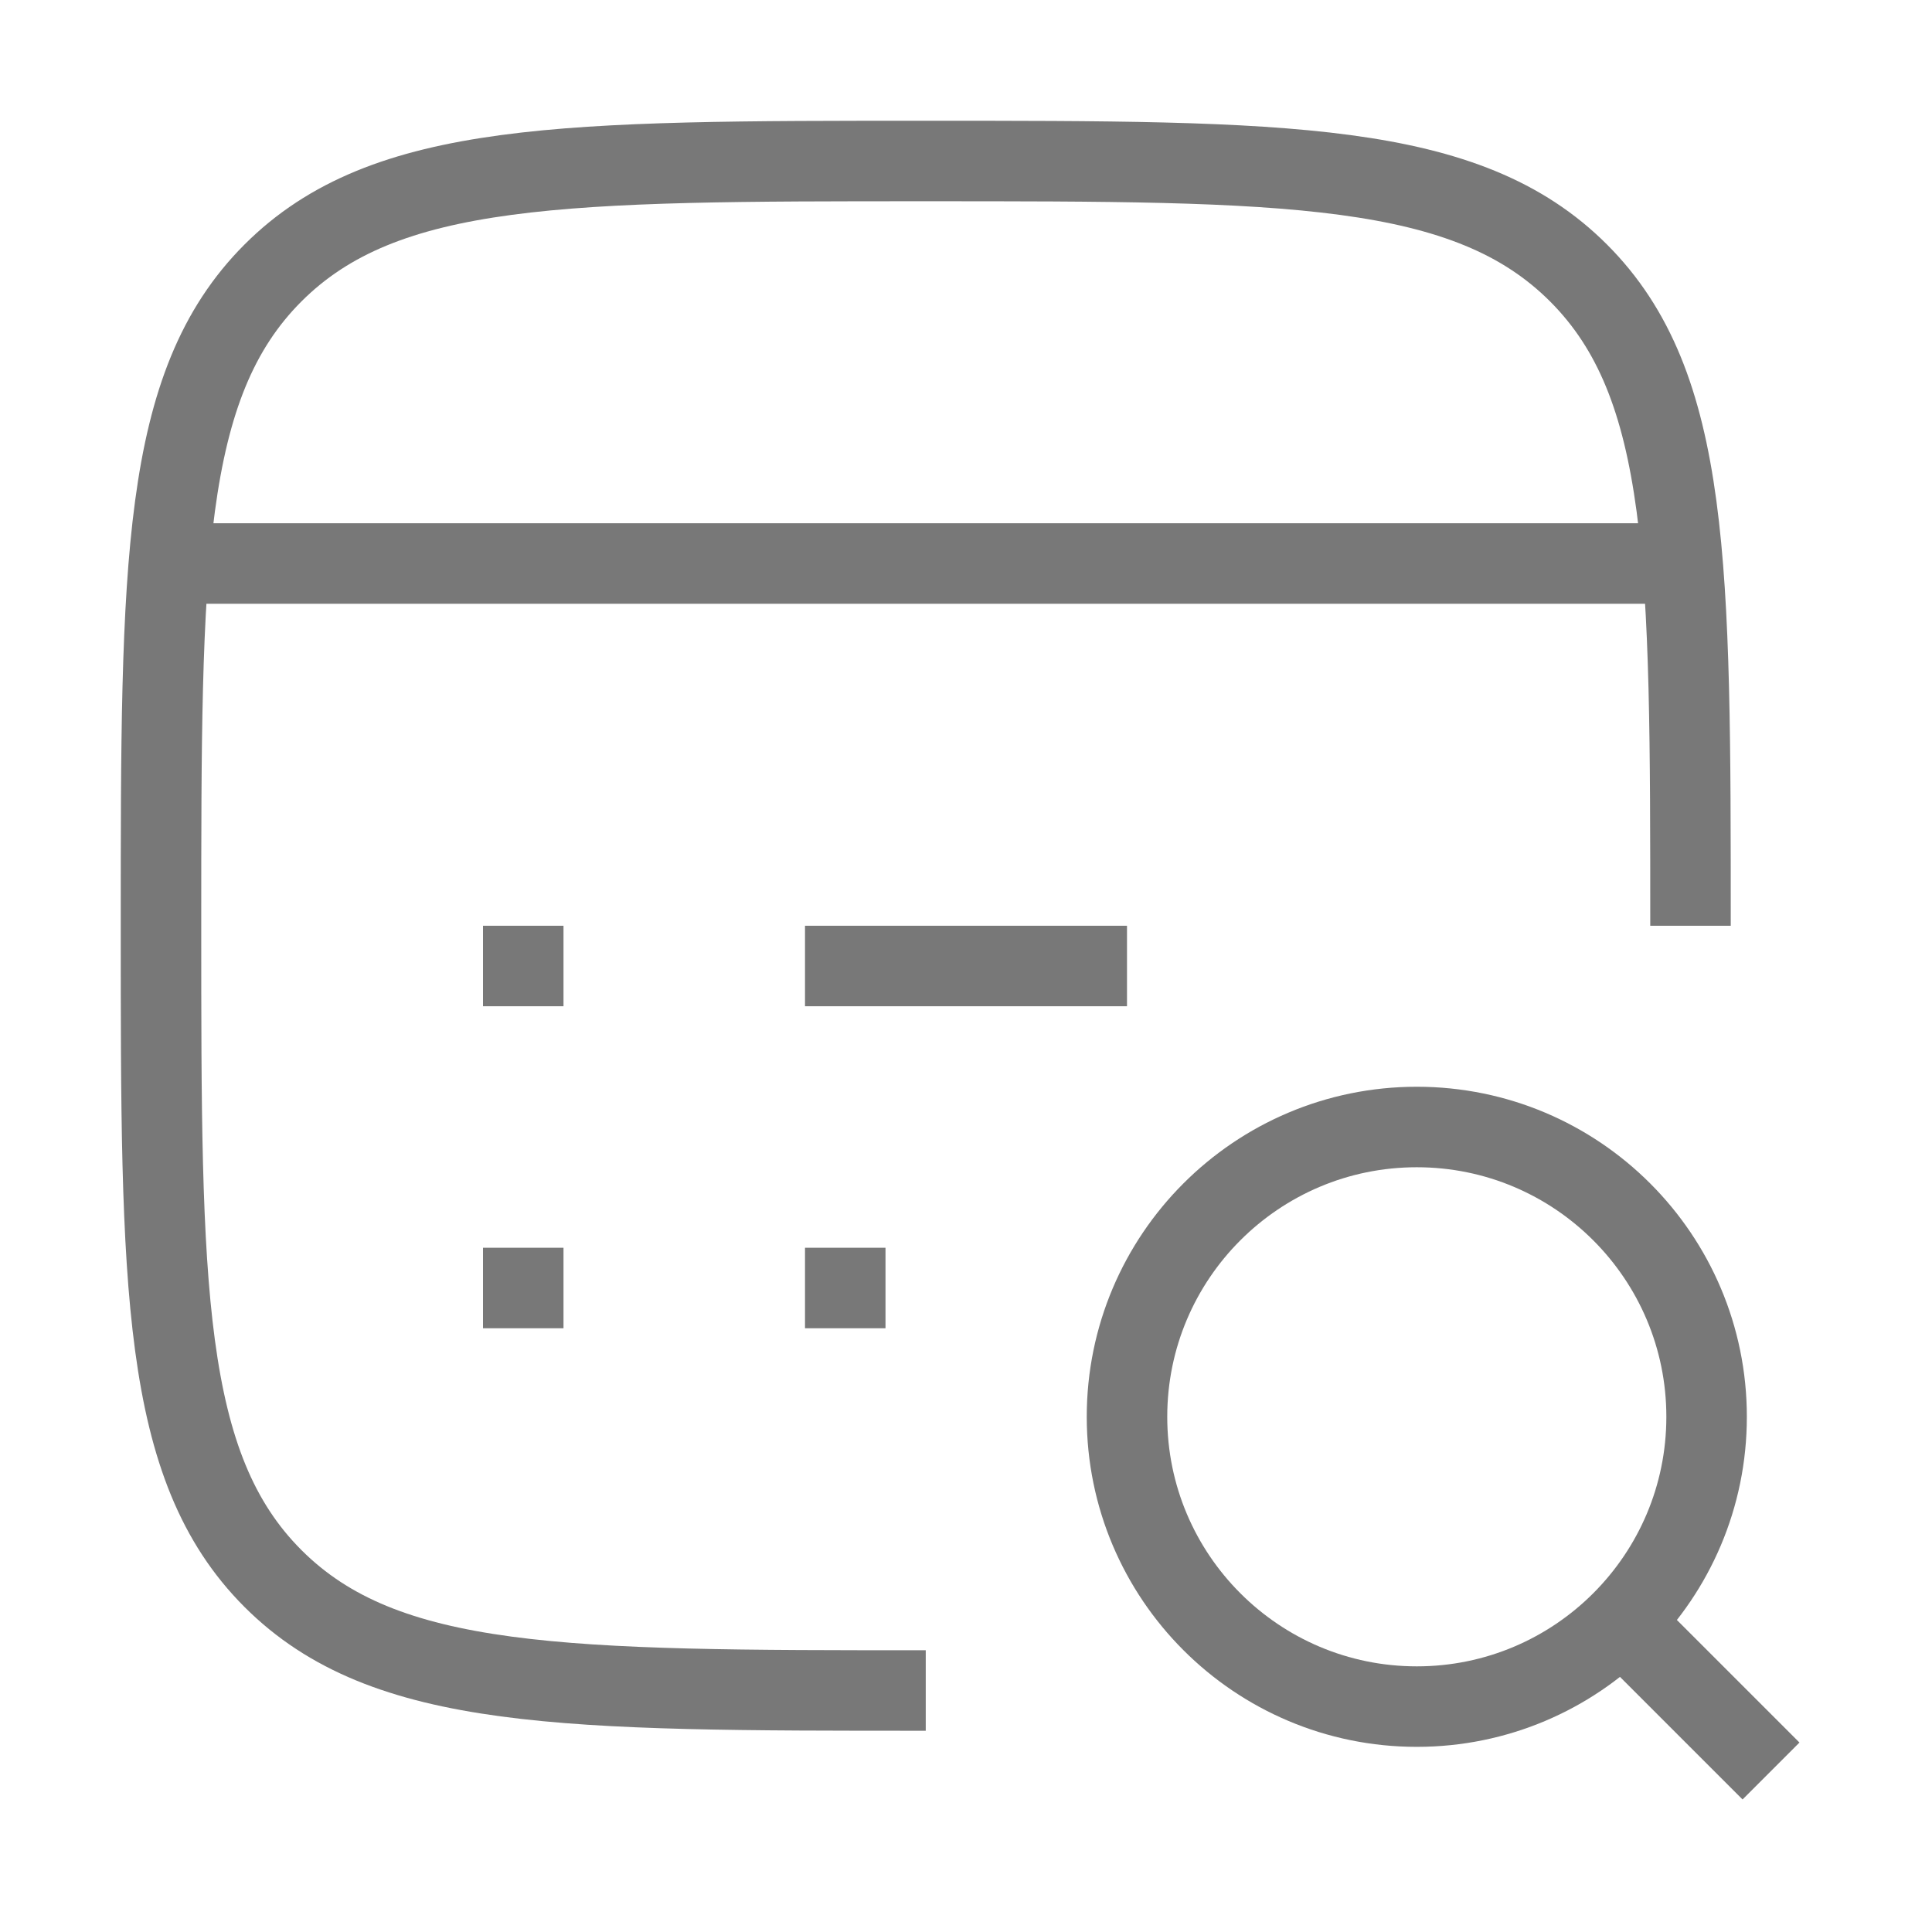
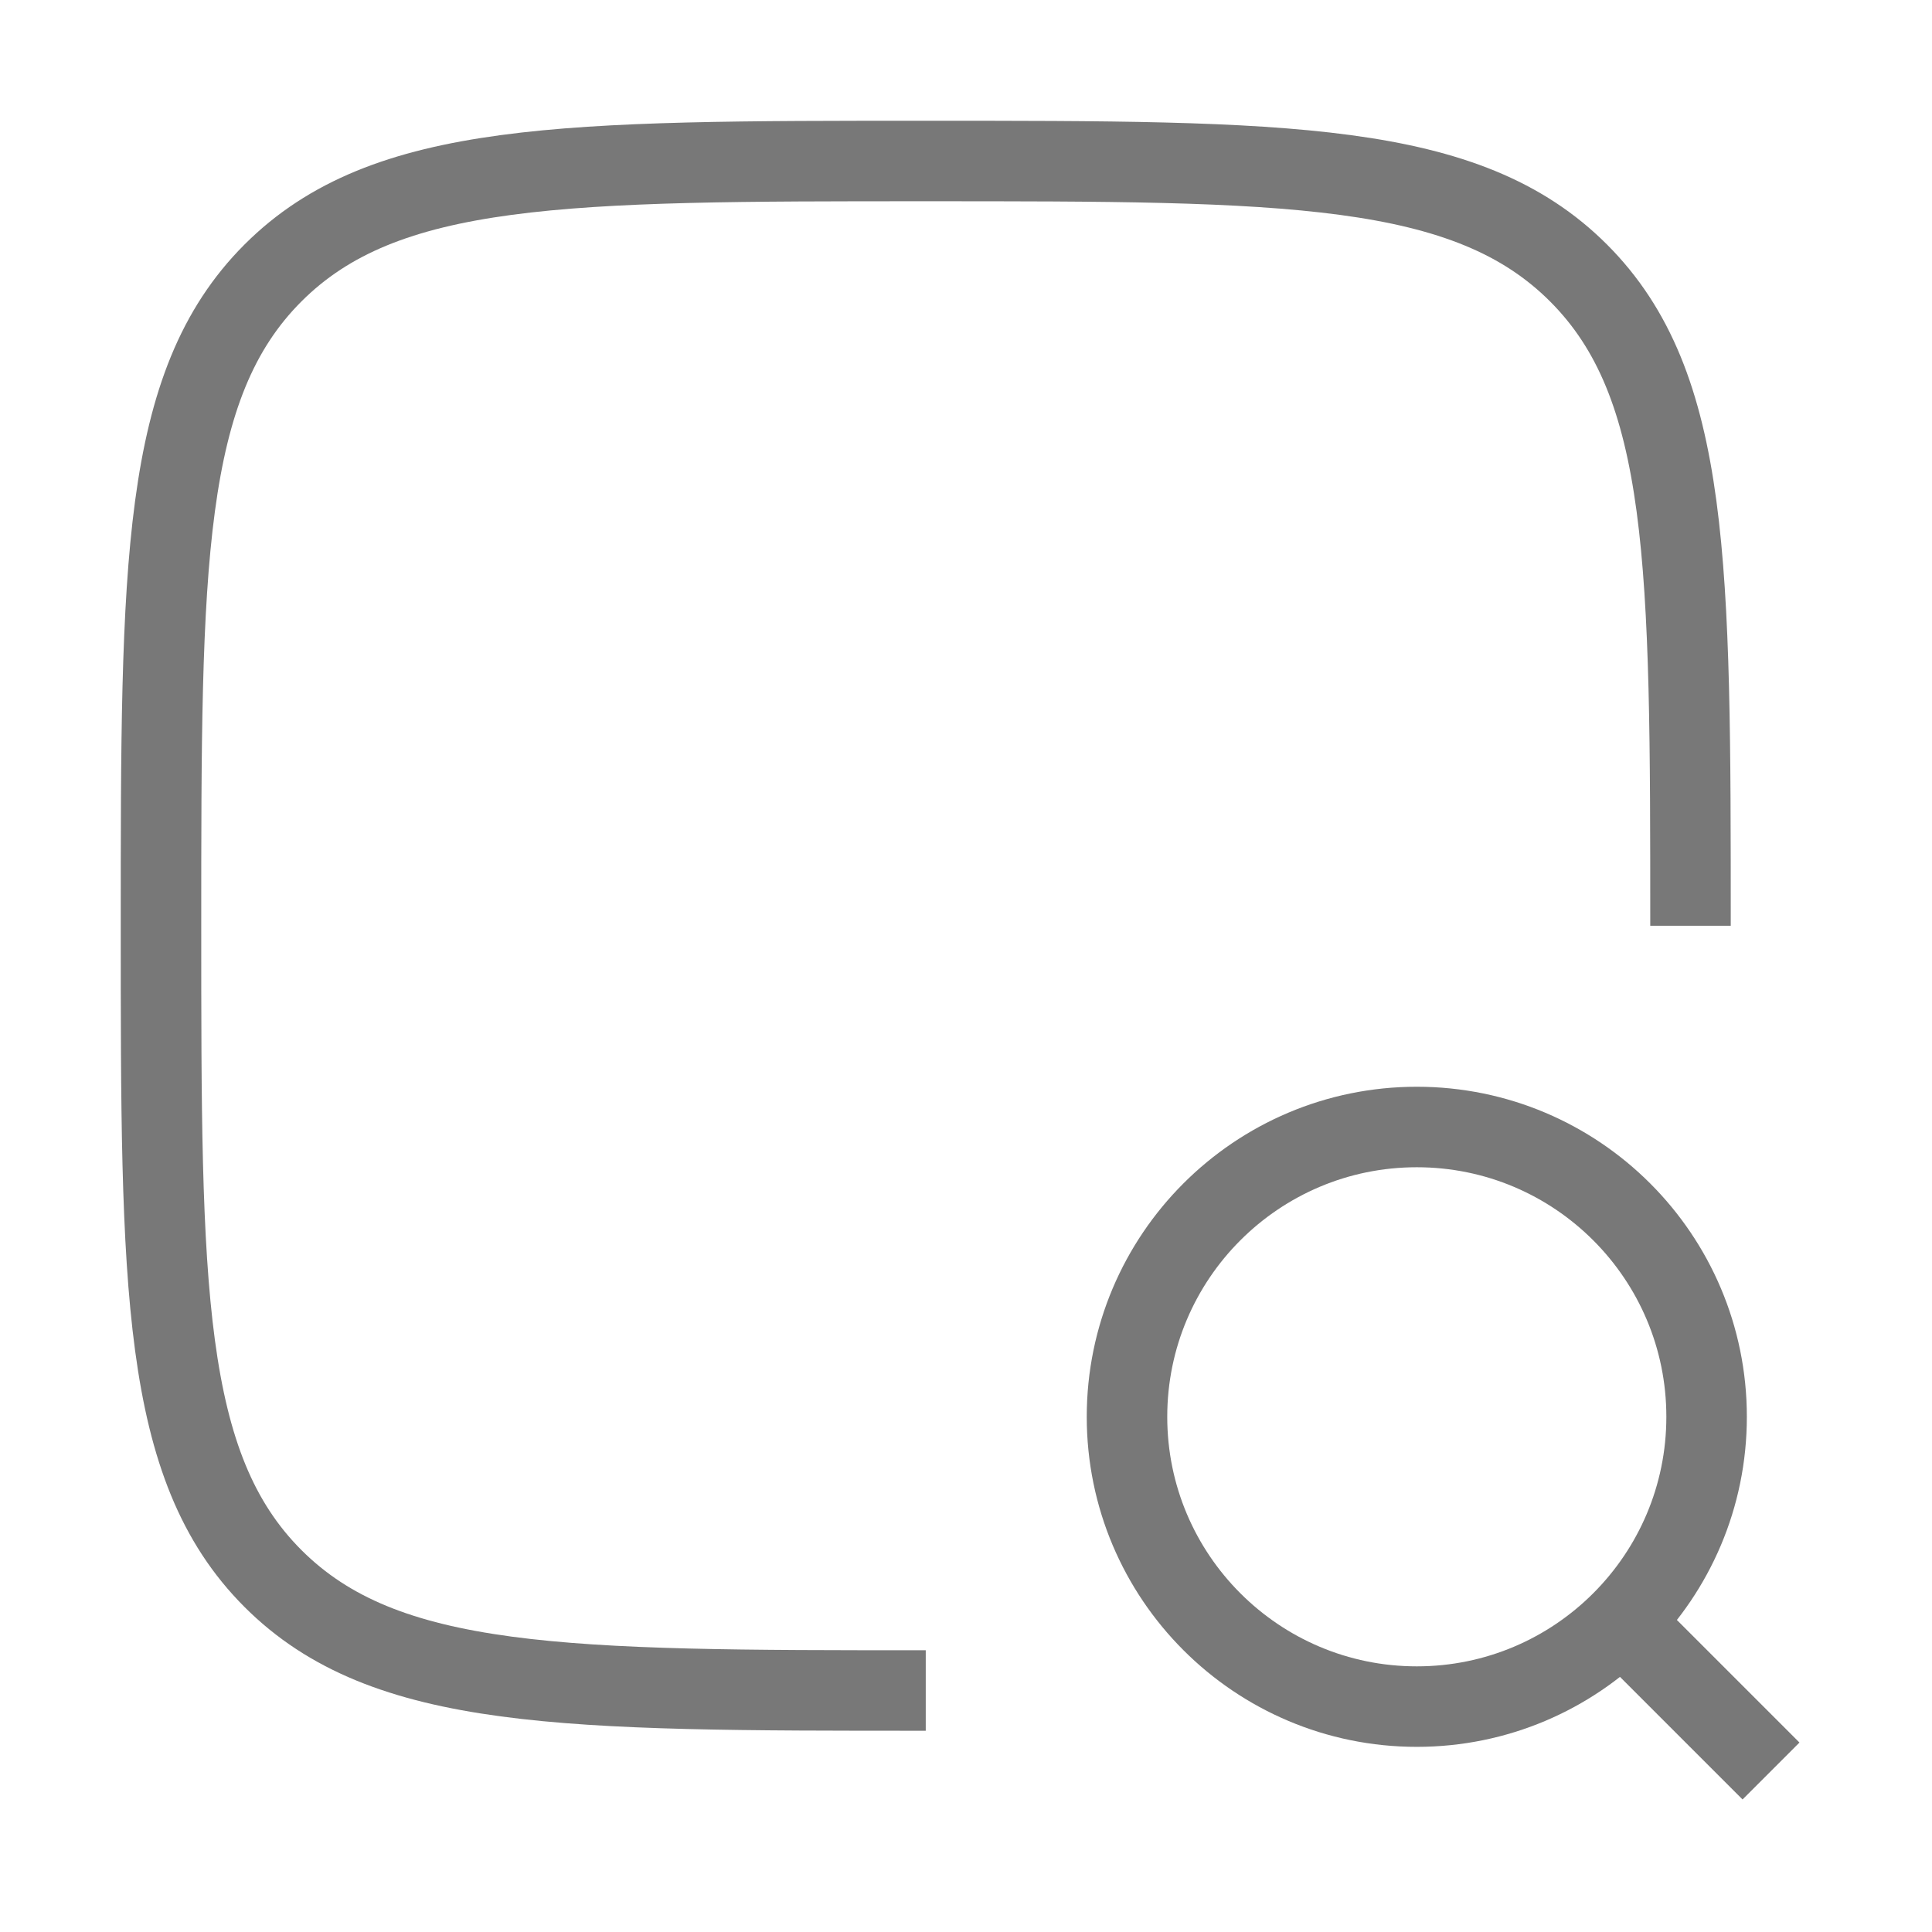
<svg xmlns="http://www.w3.org/2000/svg" viewBox="0 0 24 24" width="24" height="24" color="#787878" fill="none">
  <path d="M11.5 21C7.022 21 4.782 21 3.391 19.609C2 18.218 2 15.978 2 11.5C2 7.022 2 4.782 3.391 3.391C4.782 2 7.022 2 11.5 2C15.978 2 18.218 2 19.609 3.391C21 4.782 21 7.022 21 11.5" stroke="currentColor" strokeWidth="1.5" strokeLinecap="round" />
-   <path d="M2 7H21" stroke="currentColor" strokeWidth="1.5" strokeLinejoin="round" />
-   <path d="M10 16H11M6 16H7M10 12H14M6 12H7" stroke="currentColor" strokeWidth="1.5" strokeLinecap="round" strokeLinejoin="round" />
  <path d="M20.4 20.4L22 22M21.2 17.6C21.2 15.612 19.588 14 17.6 14C15.612 14 14 15.612 14 17.6C14 19.588 15.612 21.2 17.6 21.2C19.588 21.2 21.2 19.588 21.2 17.6Z" stroke="currentColor" strokeWidth="1.5" strokeLinecap="round" strokeLinejoin="round" />
</svg>